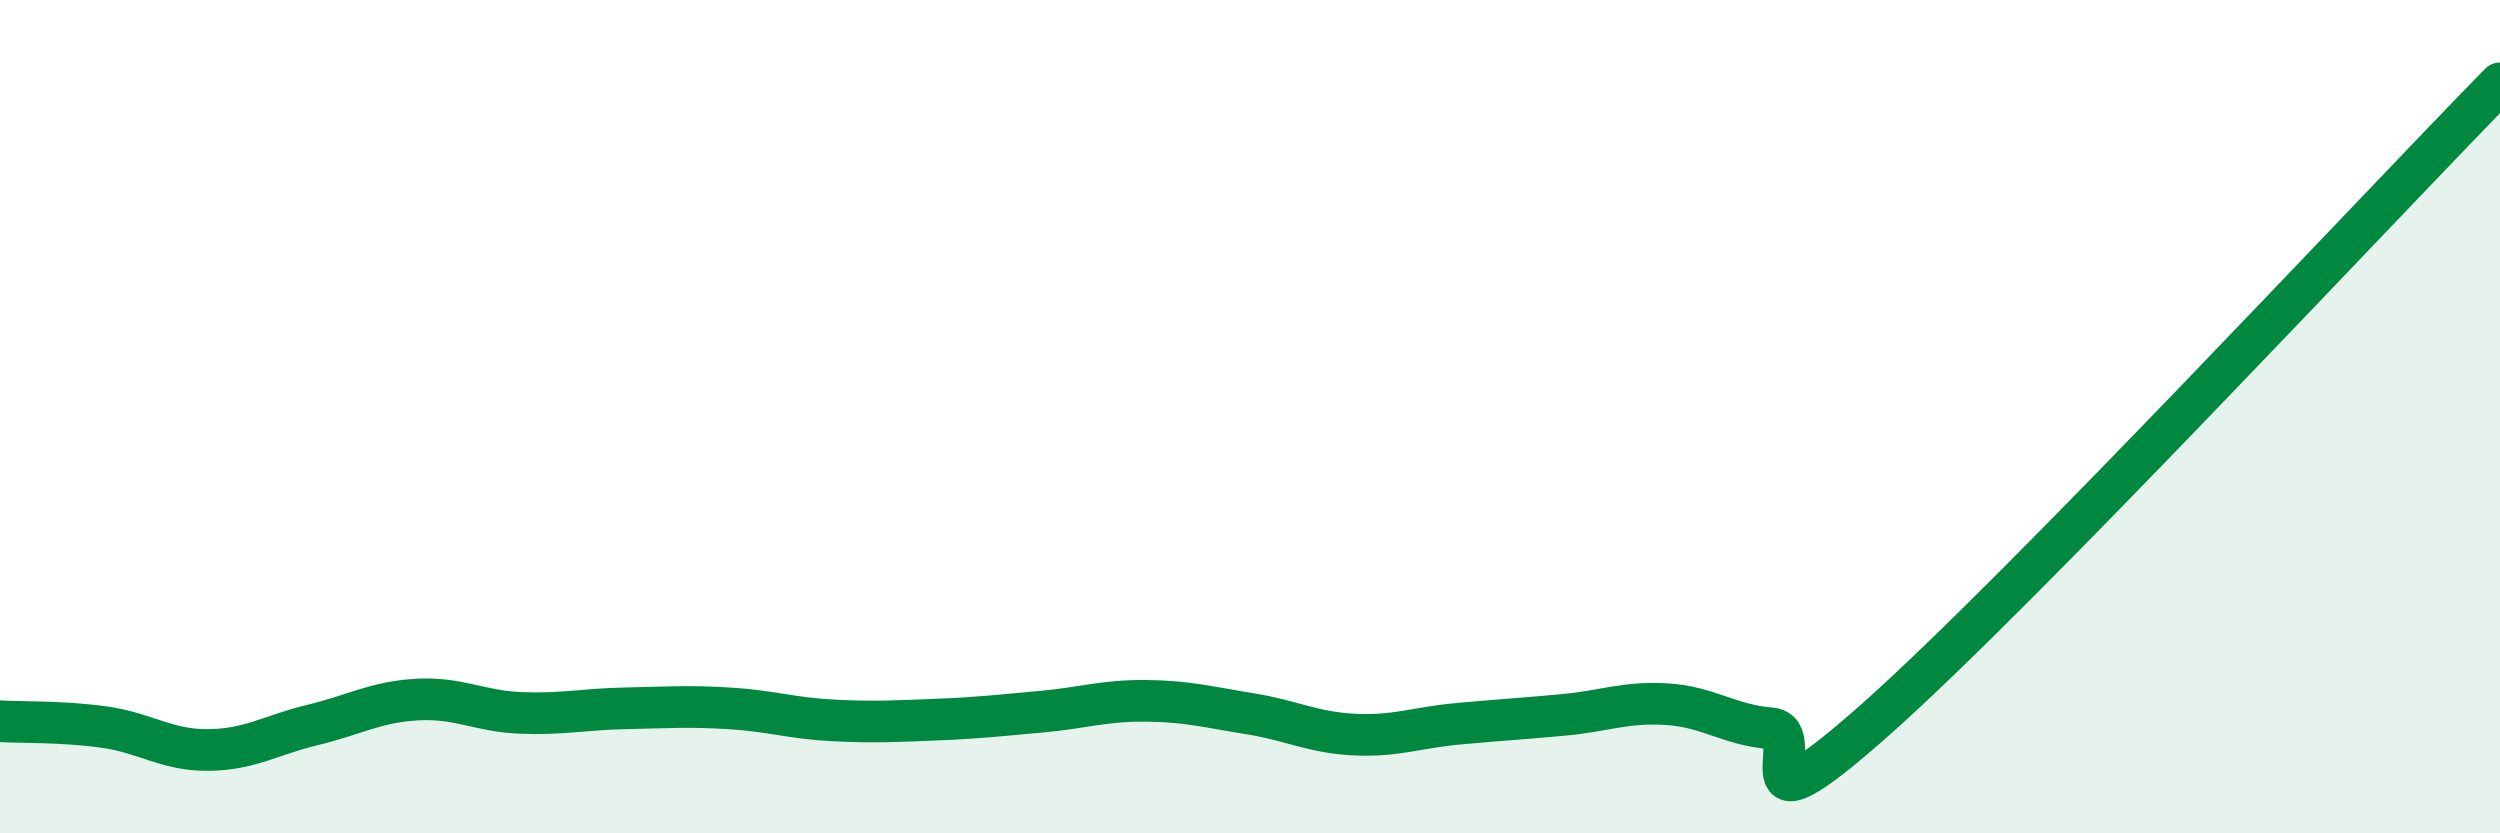
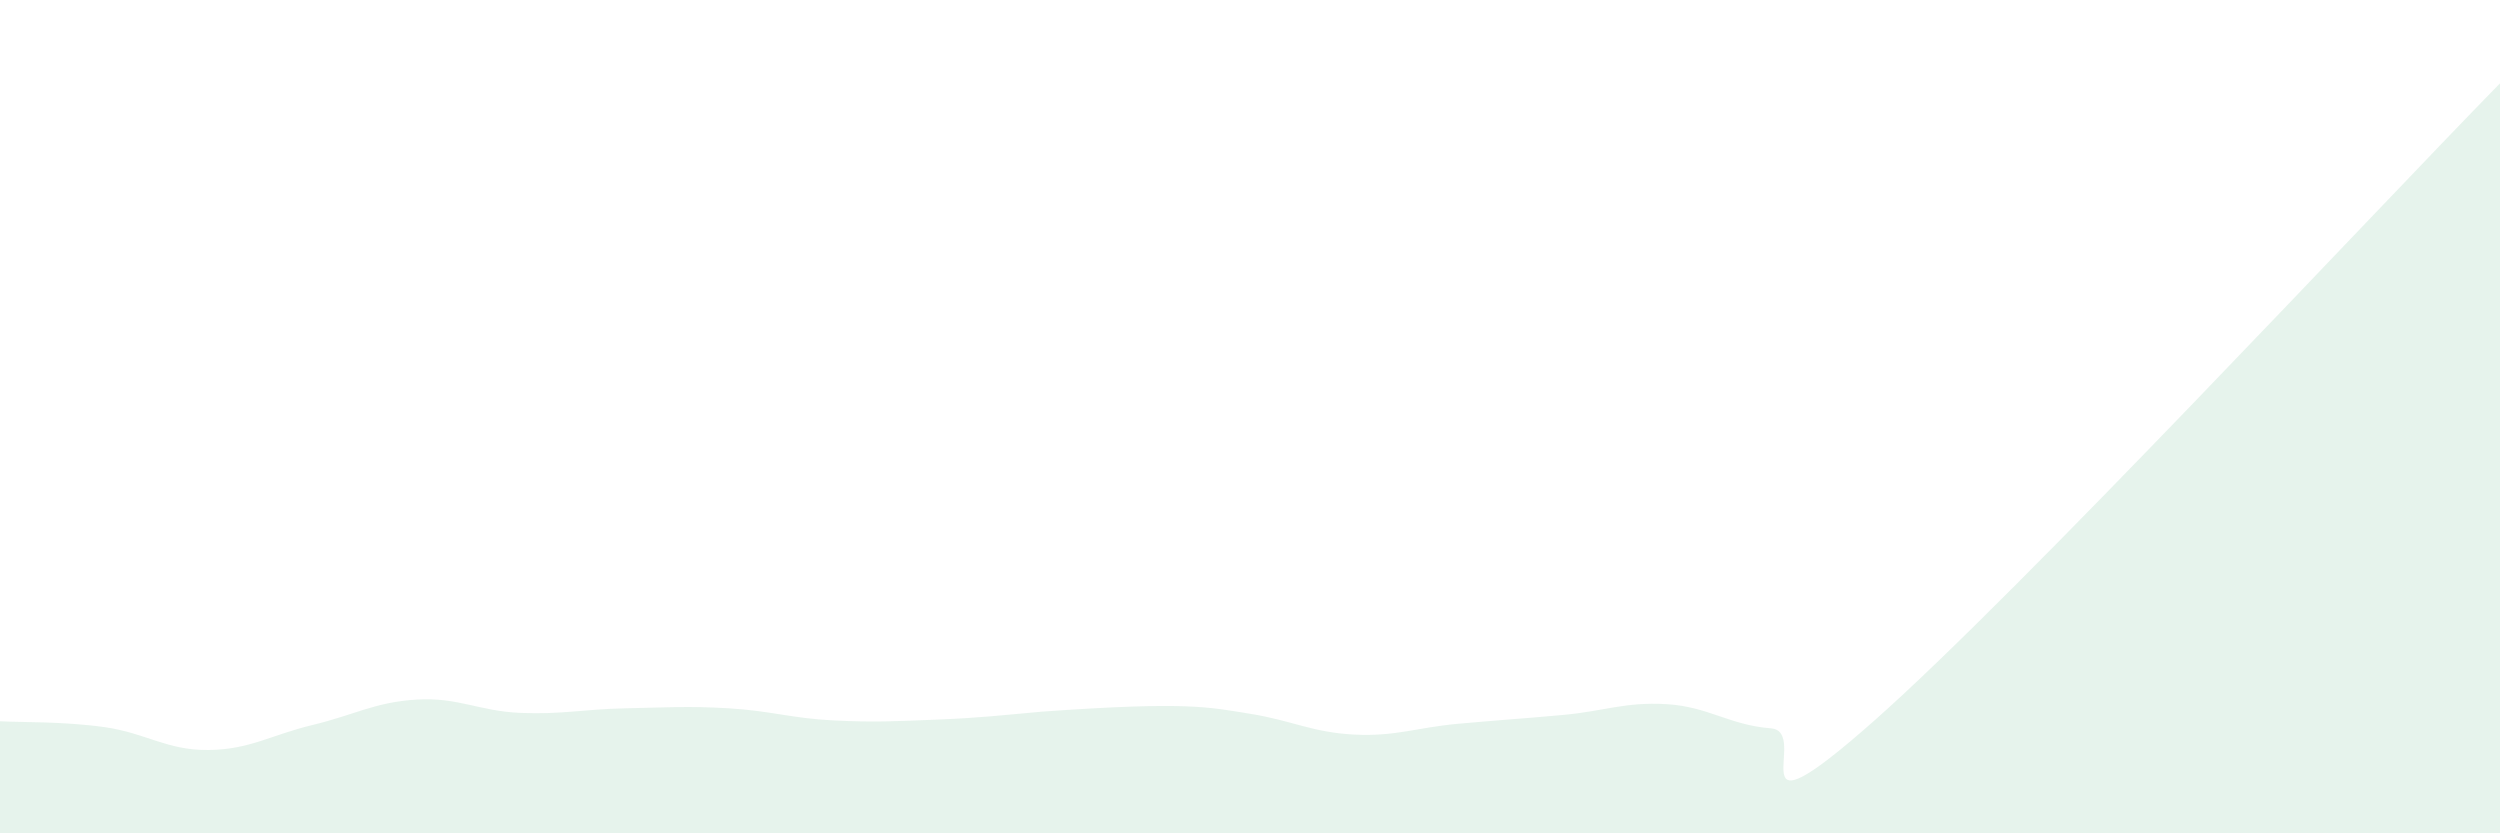
<svg xmlns="http://www.w3.org/2000/svg" width="60" height="20" viewBox="0 0 60 20">
-   <path d="M 0,17.31 C 0.5,17.34 1.5,17.31 2.5,17.45 C 3.5,17.59 4,18.01 5,18 C 6,17.99 6.5,17.64 7.5,17.4 C 8.5,17.16 9,16.85 10,16.79 C 11,16.73 11.5,17.07 12.5,17.11 C 13.5,17.15 14,17.02 15,17 C 16,16.98 16.5,16.94 17.5,17 C 18.5,17.06 19,17.24 20,17.29 C 21,17.34 21.5,17.31 22.5,17.27 C 23.5,17.23 24,17.17 25,17.08 C 26,16.99 26.5,16.81 27.5,16.82 C 28.5,16.83 29,16.97 30,17.13 C 31,17.29 31.5,17.58 32.5,17.63 C 33.5,17.68 34,17.46 35,17.37 C 36,17.28 36.5,17.25 37.5,17.16 C 38.5,17.07 39,16.84 40,16.9 C 41,16.96 41.5,17.4 42.5,17.48 C 43.5,17.56 41.5,20.38 45,17.28 C 48.5,14.18 57,5.06 60,2L60 20L0 20Z" fill="#008740" opacity="0.1" stroke-linecap="round" stroke-linejoin="round" />
-   <path d="M 0,17.31 C 0.5,17.34 1.5,17.31 2.5,17.45 C 3.5,17.59 4,18.01 5,18 C 6,17.99 6.5,17.64 7.5,17.4 C 8.5,17.16 9,16.85 10,16.79 C 11,16.73 11.5,17.07 12.5,17.11 C 13.5,17.15 14,17.02 15,17 C 16,16.98 16.5,16.94 17.5,17 C 18.5,17.06 19,17.24 20,17.29 C 21,17.34 21.5,17.31 22.5,17.27 C 23.5,17.23 24,17.17 25,17.08 C 26,16.99 26.5,16.81 27.5,16.82 C 28.5,16.83 29,16.97 30,17.13 C 31,17.29 31.5,17.58 32.5,17.63 C 33.5,17.68 34,17.46 35,17.37 C 36,17.28 36.5,17.25 37.5,17.16 C 38.5,17.07 39,16.84 40,16.9 C 41,16.96 41.5,17.4 42.5,17.48 C 43.5,17.56 41.5,20.38 45,17.28 C 48.5,14.18 57,5.06 60,2" stroke="#008740" stroke-width="1" fill="none" stroke-linecap="round" stroke-linejoin="round" />
+   <path d="M 0,17.31 C 0.5,17.34 1.5,17.31 2.5,17.45 C 3.5,17.59 4,18.01 5,18 C 6,17.99 6.5,17.64 7.5,17.4 C 8.5,17.16 9,16.85 10,16.79 C 11,16.73 11.5,17.07 12.5,17.11 C 13.5,17.15 14,17.02 15,17 C 16,16.98 16.5,16.94 17.5,17 C 18.5,17.06 19,17.24 20,17.29 C 21,17.34 21.5,17.31 22.5,17.27 C 23.5,17.23 24,17.17 25,17.08 C 28.5,16.83 29,16.97 30,17.13 C 31,17.29 31.5,17.58 32.5,17.63 C 33.5,17.68 34,17.46 35,17.37 C 36,17.28 36.5,17.25 37.5,17.16 C 38.5,17.07 39,16.84 40,16.9 C 41,16.96 41.5,17.4 42.5,17.48 C 43.5,17.56 41.5,20.38 45,17.28 C 48.5,14.18 57,5.06 60,2L60 20L0 20Z" fill="#008740" opacity="0.1" stroke-linecap="round" stroke-linejoin="round" />
</svg>